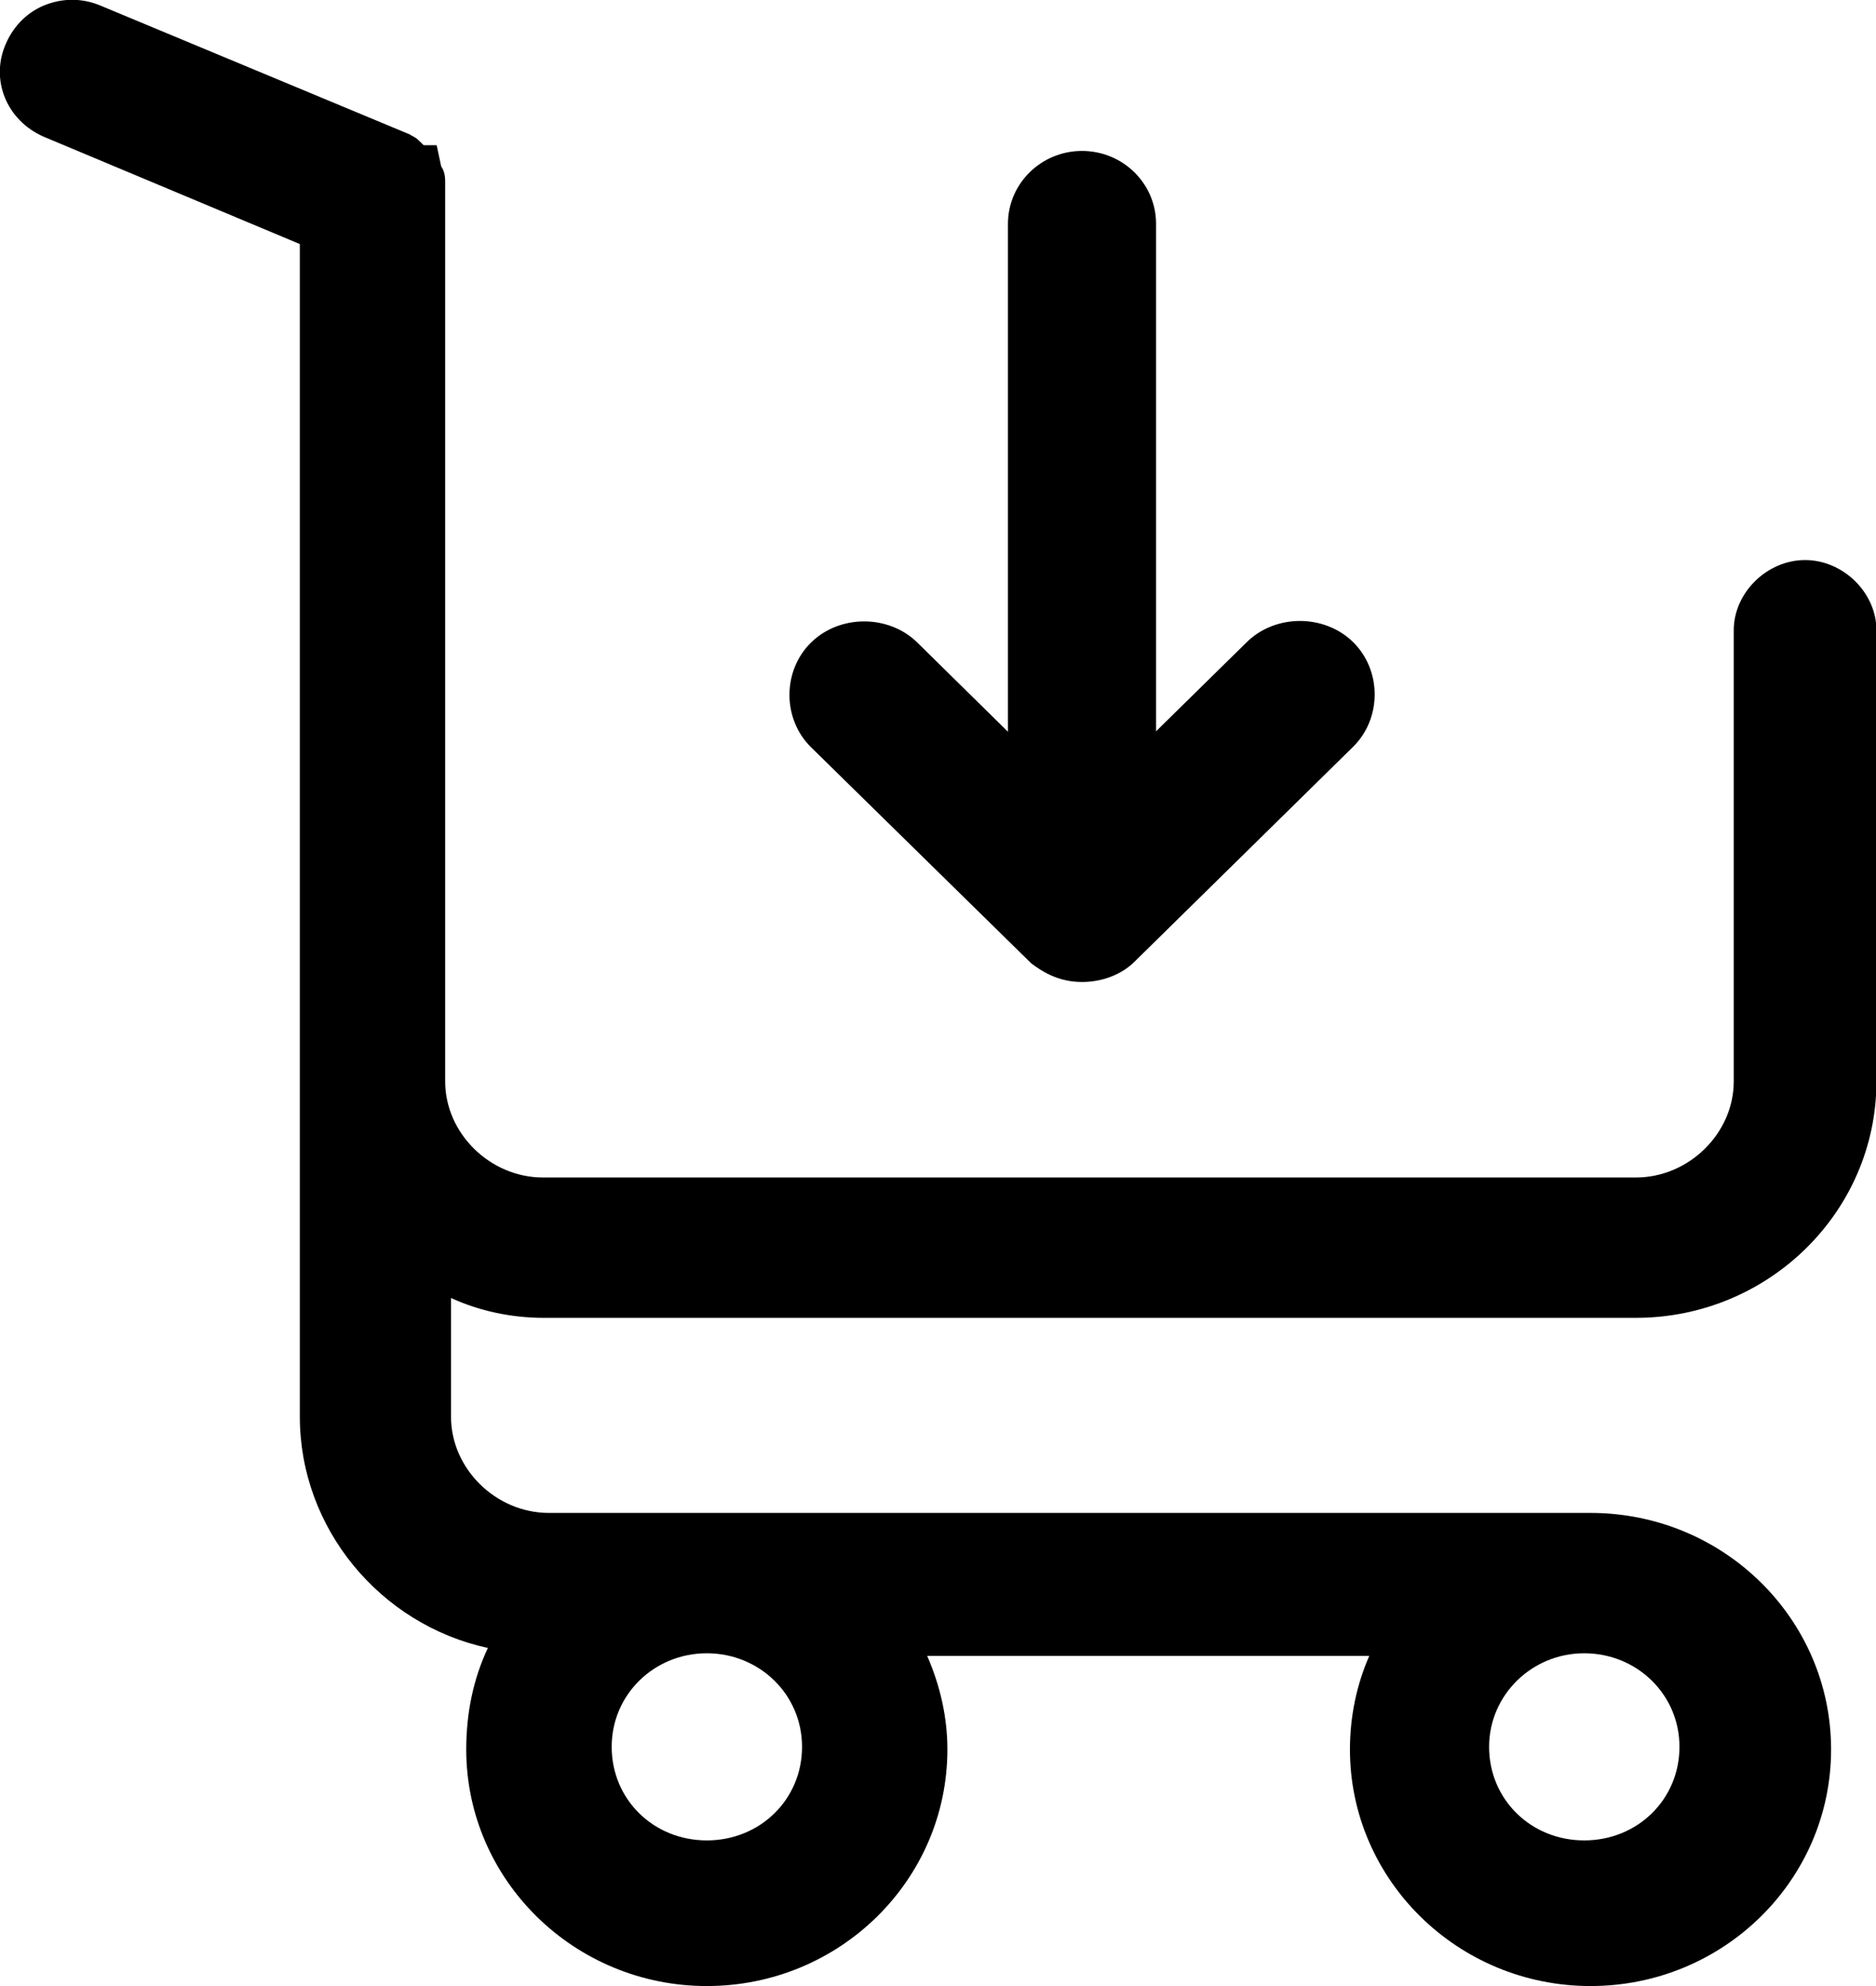
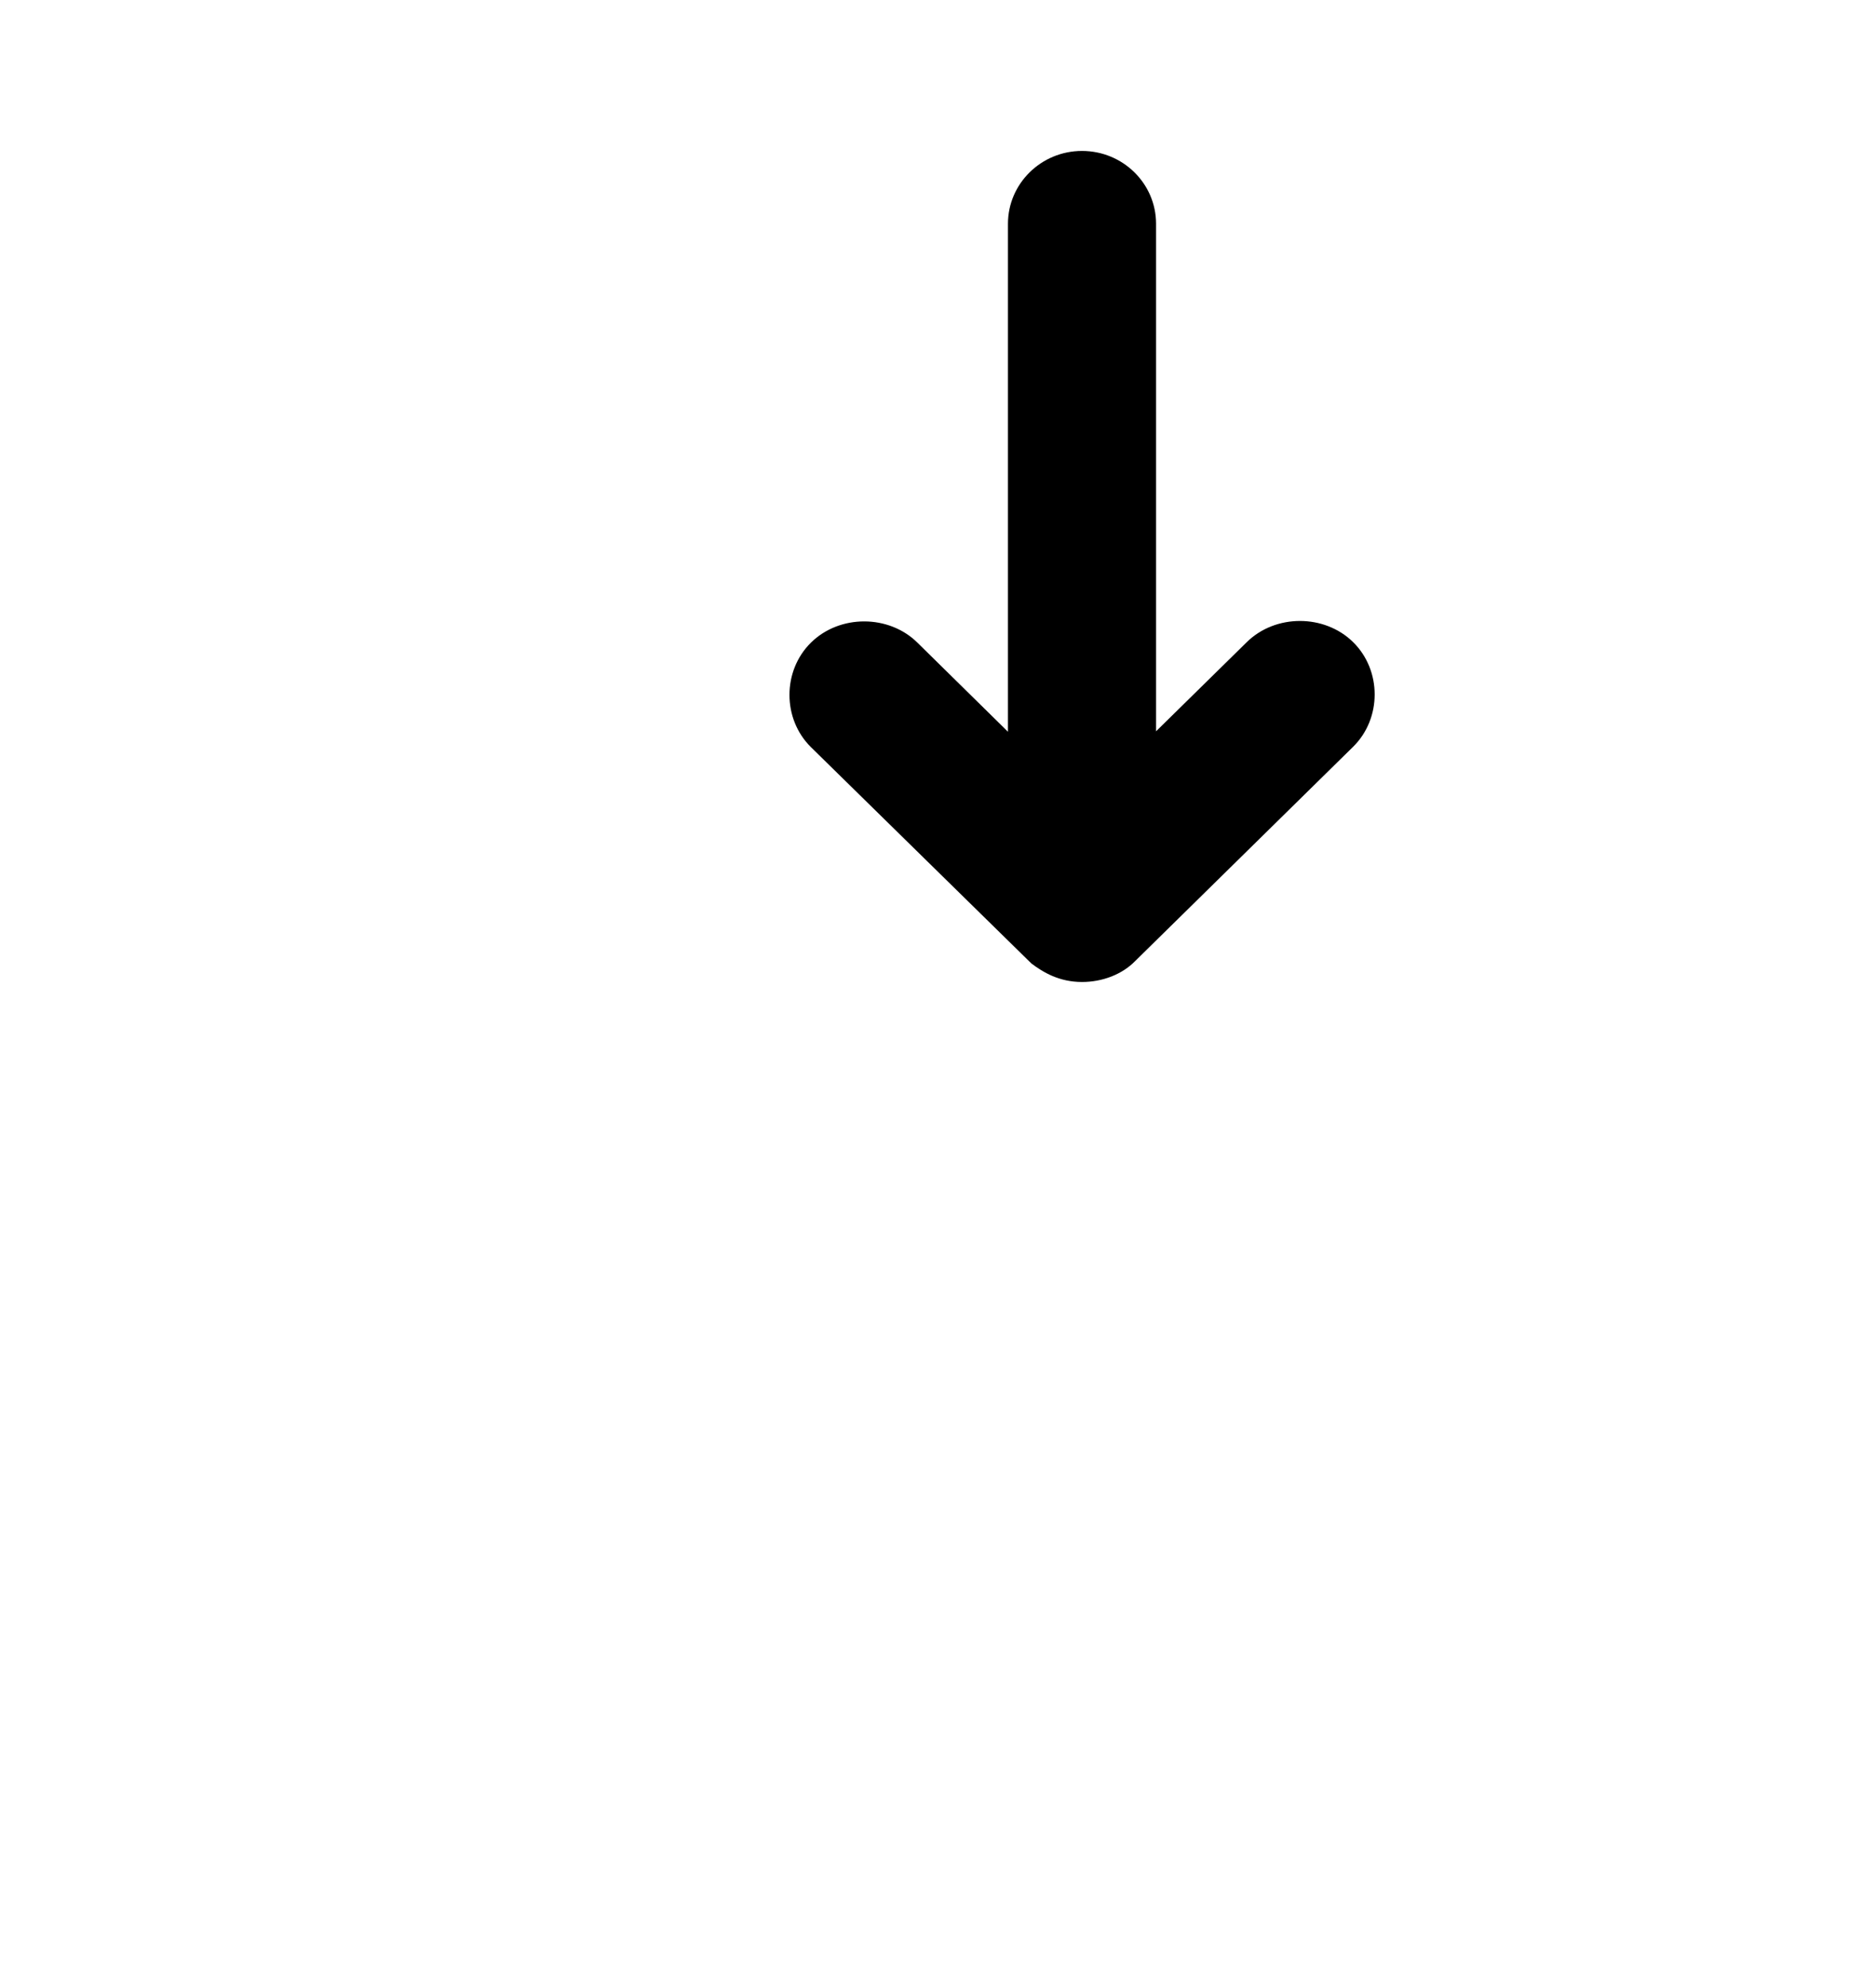
<svg xmlns="http://www.w3.org/2000/svg" width="17" height="18" viewBox="0 0 17 18" fill="none">
  <path d="M9.346 8.732C9.452 8.812 9.598 8.9 9.805 8.9C9.989 8.9 10.167 8.832 10.285 8.712L12.262 6.768C12.522 6.512 12.522 6.076 12.262 5.82C12.002 5.564 11.558 5.564 11.298 5.82L10.476 6.628V2.028C10.476 1.664 10.176 1.368 9.805 1.368C9.435 1.368 9.134 1.664 9.134 2.028V6.632L8.313 5.824C8.053 5.568 7.609 5.568 7.349 5.824C7.089 6.08 7.089 6.516 7.349 6.772L9.346 8.732Z" fill="black" />
-   <path d="M4.921 11.944H14.824C16.024 11.944 17.004 10.984 17.004 9.8V5.712C17.004 5.372 16.703 5.076 16.357 5.076C16.012 5.076 15.711 5.372 15.711 5.712V9.8C15.711 10.272 15.304 10.672 14.824 10.672H4.921C4.441 10.672 4.034 10.272 4.034 9.8V1.644C4.034 1.584 4.022 1.544 3.998 1.508L3.957 1.316H3.839L3.794 1.272C3.758 1.236 3.713 1.224 3.717 1.22L0.923 0.056C0.76 -0.016 0.586 -0.02 0.423 0.04C0.26 0.1 0.13 0.224 0.057 0.388C-0.094 0.716 0.057 1.092 0.398 1.24L2.717 2.212V12.84C2.717 13.852 3.445 14.724 4.421 14.936C4.291 15.212 4.225 15.52 4.225 15.856C4.225 17.036 5.202 18 6.405 18C7.609 18 8.585 17.04 8.585 15.856C8.585 15.572 8.524 15.288 8.402 15.008H12.408C12.294 15.268 12.233 15.556 12.233 15.856C12.233 17.036 13.209 18 14.413 18C15.617 18 16.593 17.04 16.593 15.856C16.593 14.672 15.617 13.712 14.413 13.712H4.974C4.494 13.712 4.087 13.312 4.087 12.84V11.764C4.339 11.88 4.632 11.944 4.925 11.944H4.921ZM13.494 15.832C13.494 15.364 13.88 14.984 14.356 14.984C14.832 14.984 15.219 15.356 15.219 15.832C15.219 16.308 14.84 16.68 14.356 16.68C13.872 16.68 13.494 16.308 13.494 15.832ZM7.268 15.832C7.268 16.308 6.889 16.68 6.405 16.68C5.921 16.68 5.543 16.308 5.543 15.832C5.543 15.356 5.93 14.984 6.405 14.984C6.881 14.984 7.268 15.356 7.268 15.832Z" fill="black" />
</svg>